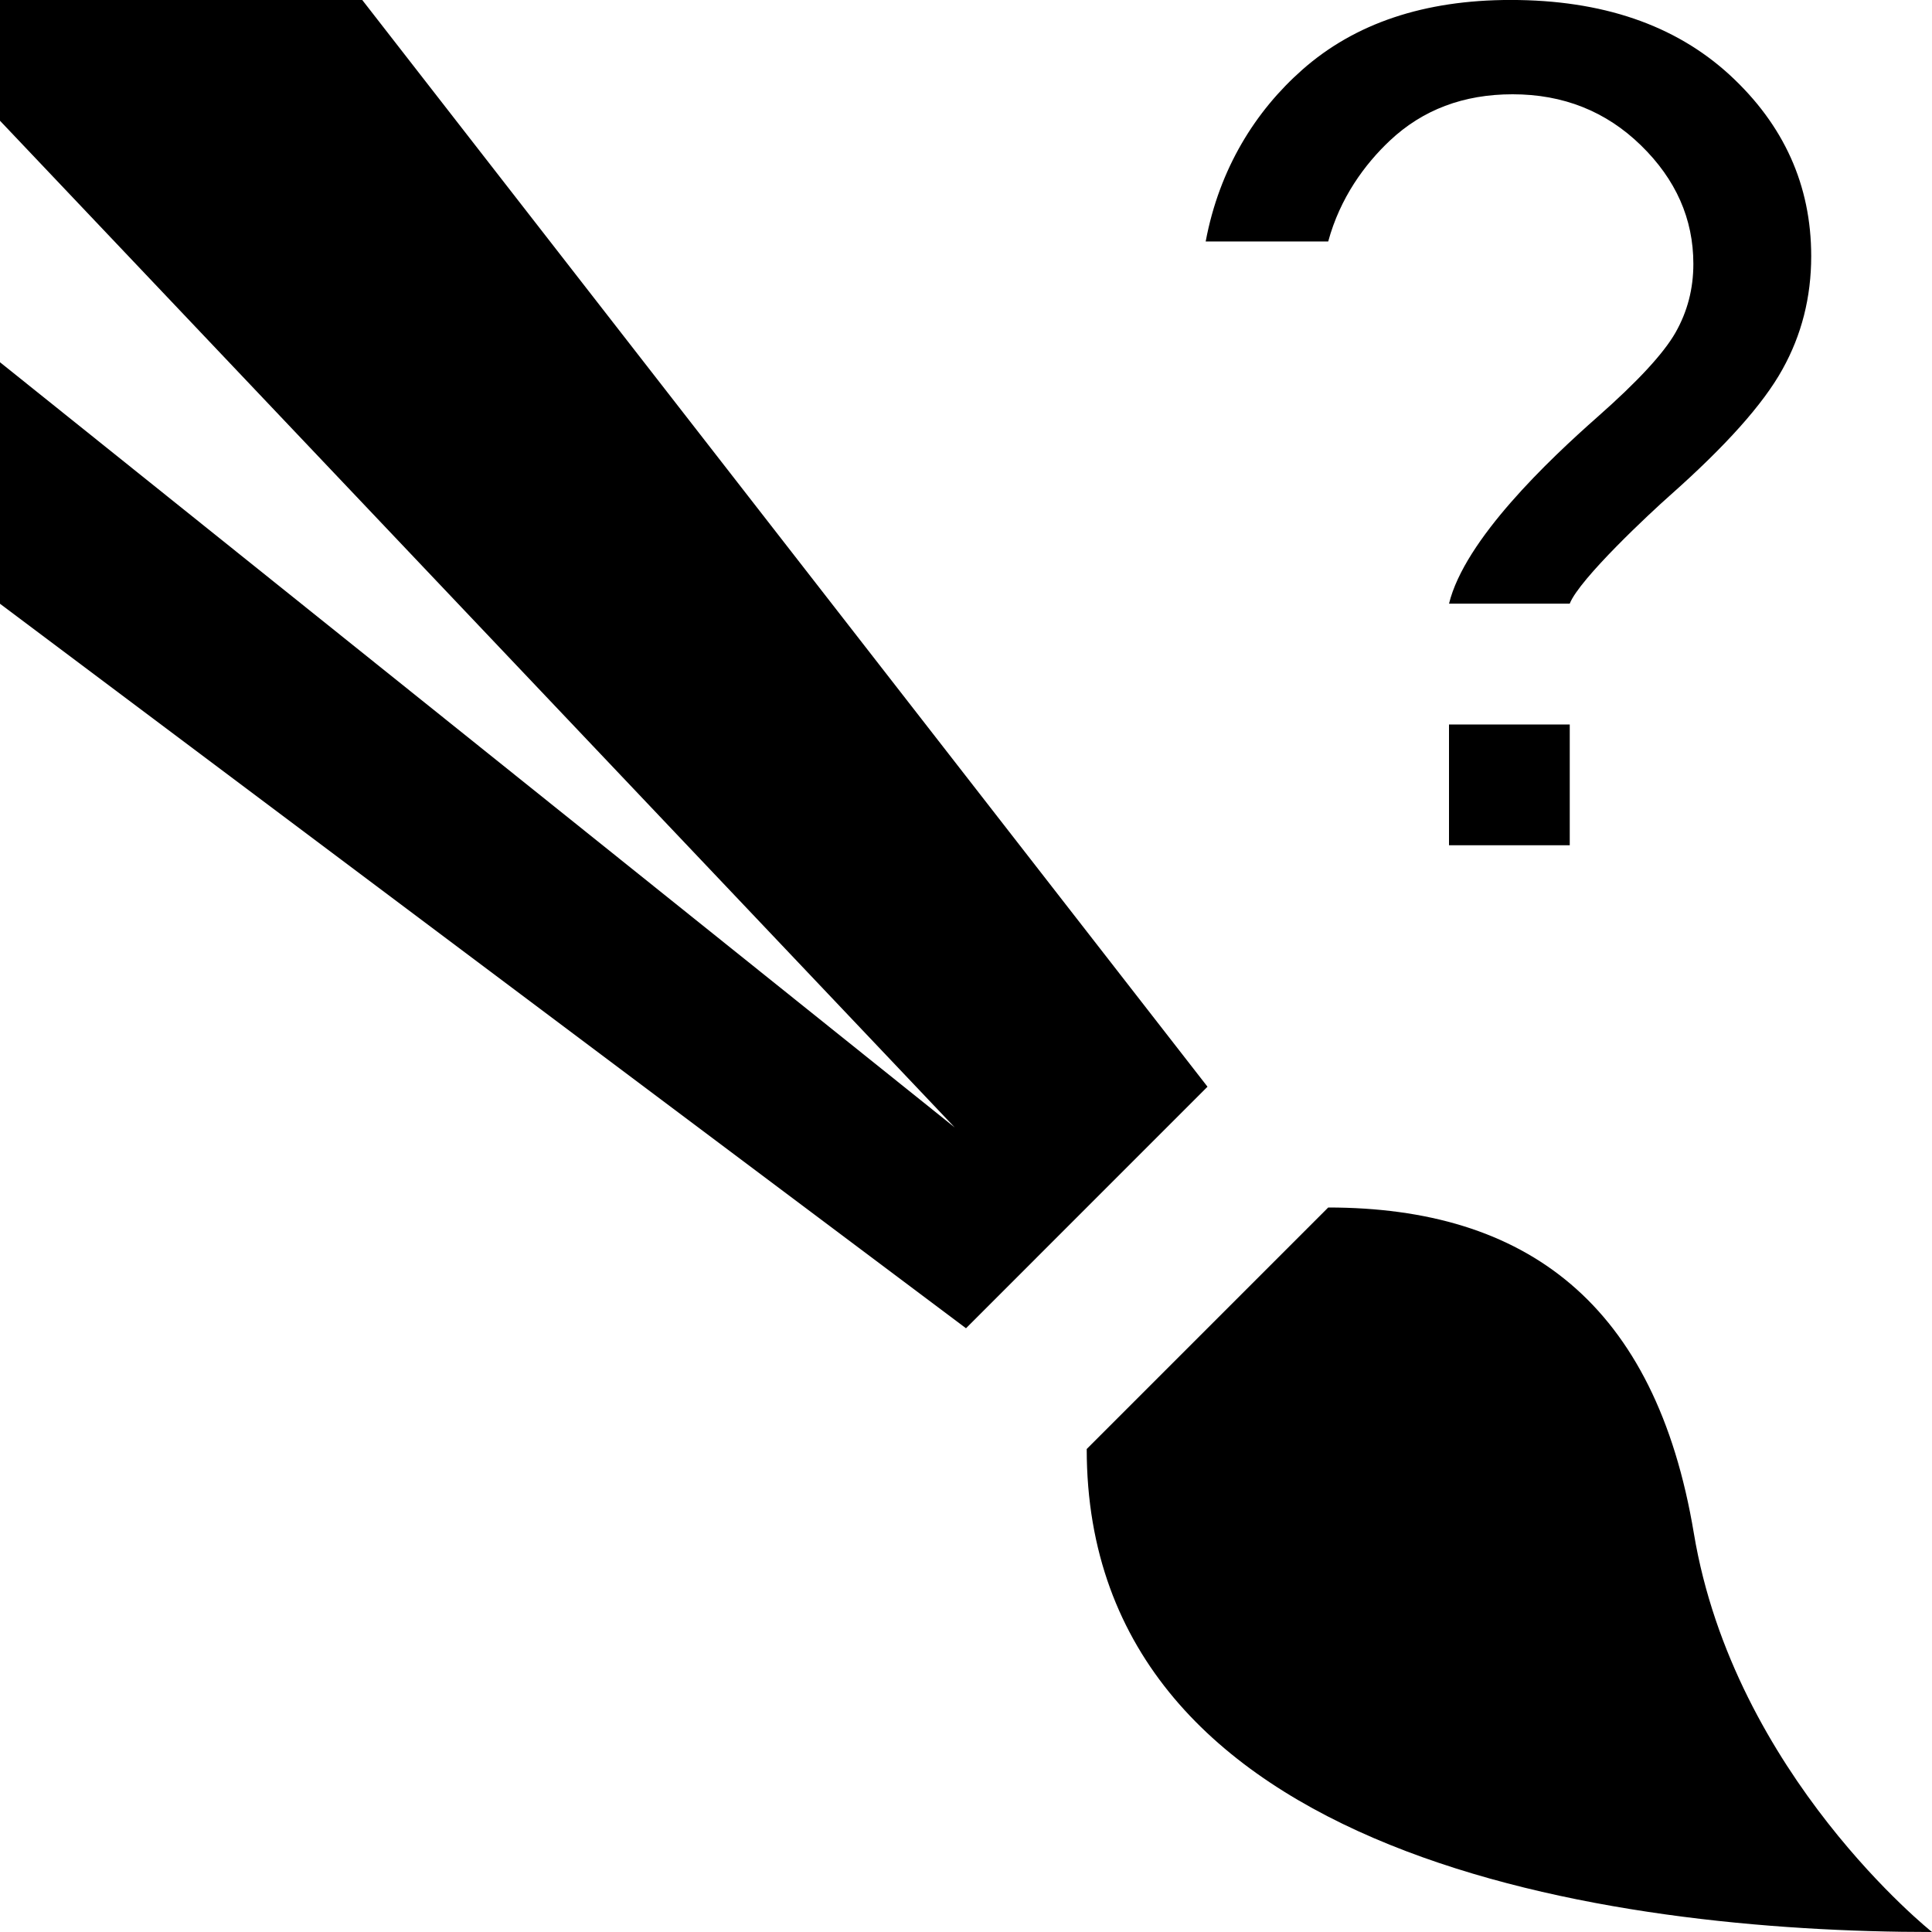
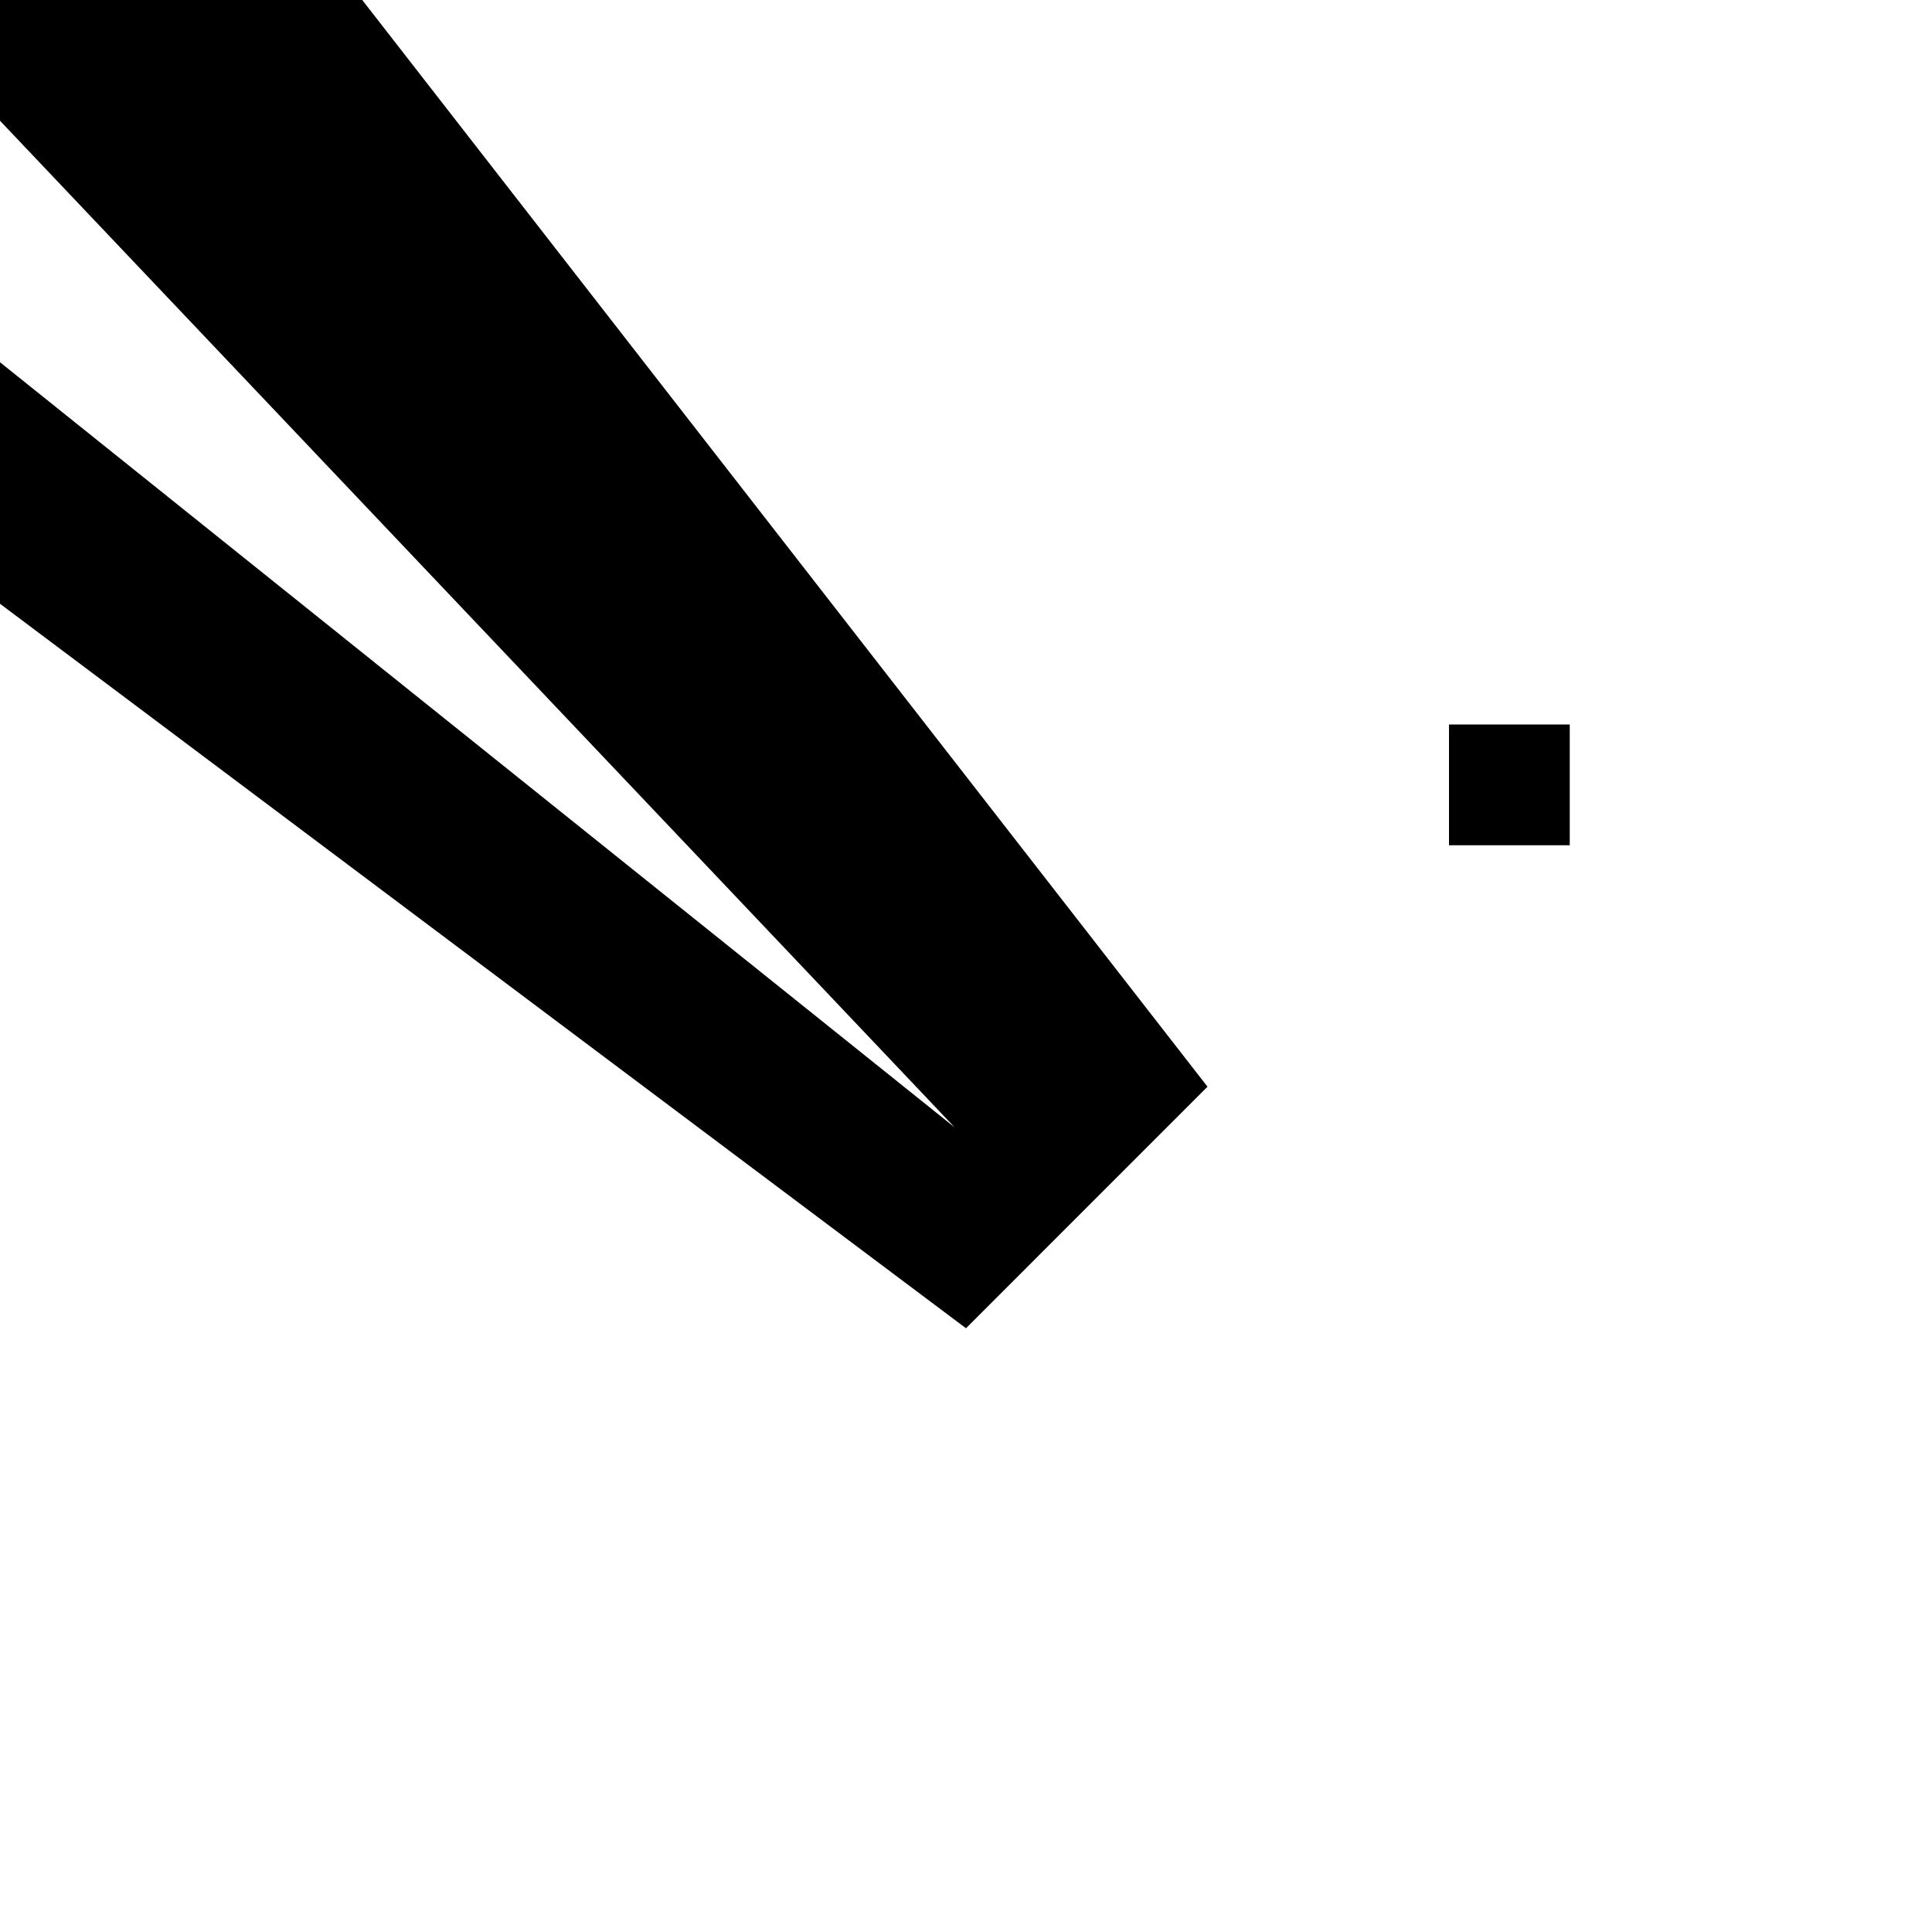
<svg xmlns="http://www.w3.org/2000/svg" xml:space="preserve" width="0.5in" height="0.5in" version="1.1" style="shape-rendering:geometricPrecision; text-rendering:geometricPrecision; image-rendering:optimizeQuality; fill-rule:evenodd; clip-rule:evenodd" viewBox="0 0 500 500">
  <defs>
    <style type="text/css">
   
    .fil0 {fill:black}
    .fil1 {fill:black;fill-rule:nonzero}
   
  </style>
  </defs>
  <g id="Layer_x0020_1">
    <g id="_2123026544384">
-       <path class="fil0" d="M500 500c0,0 -51.21,-40.68 -61.63,-103.17 -9.92,-59.52 -43.45,-84.32 -94.63,-84.33l-62.5 62.5c-0,106.46 136.24,125 218.75,125z" />
      <polygon class="fil0" points="-0,156.25 250,343.75 312.5,281.24 93.75,0 -0,0 -0,31.25 247.08,291.78 -0,93.75 " />
      <polygon class="fil1" points="375,218.75 375,187.5 406.25,187.5 406.25,218.75 " />
-       <path class="fil1" d="M375 156.25c4.02,-16.58 25.85,-37.25 38.5,-48.41 10.32,-9.11 17,-16.32 20.11,-21.75 3.11,-5.48 4.63,-11.35 4.63,-17.8 0,-11.63 -4.52,-21.86 -13.56,-30.67 -9.04,-8.81 -20.11,-13.22 -33.22,-13.22 -12.71,0 -23.27,4.01 -31.74,11.97 -6.5,6.11 -12.91,14.81 -15.98,26.12l-31.71 0c3.55,-18.95 12.94,-33.78 24.98,-44.42 13.61,-12.03 31.58,-18.08 53.94,-18.08 23.67,0 42.54,6.44 56.66,19.37 14.06,12.94 21.13,28.59 21.13,46.94 0,10.63 -2.48,20.4 -7.46,29.32 -4.97,8.98 -14.69,19.83 -29.15,32.65 -4.93,4.35 -23.35,21.53 -25.89,27.96l-31.25 0z" />
    </g>
  </g>
</svg>